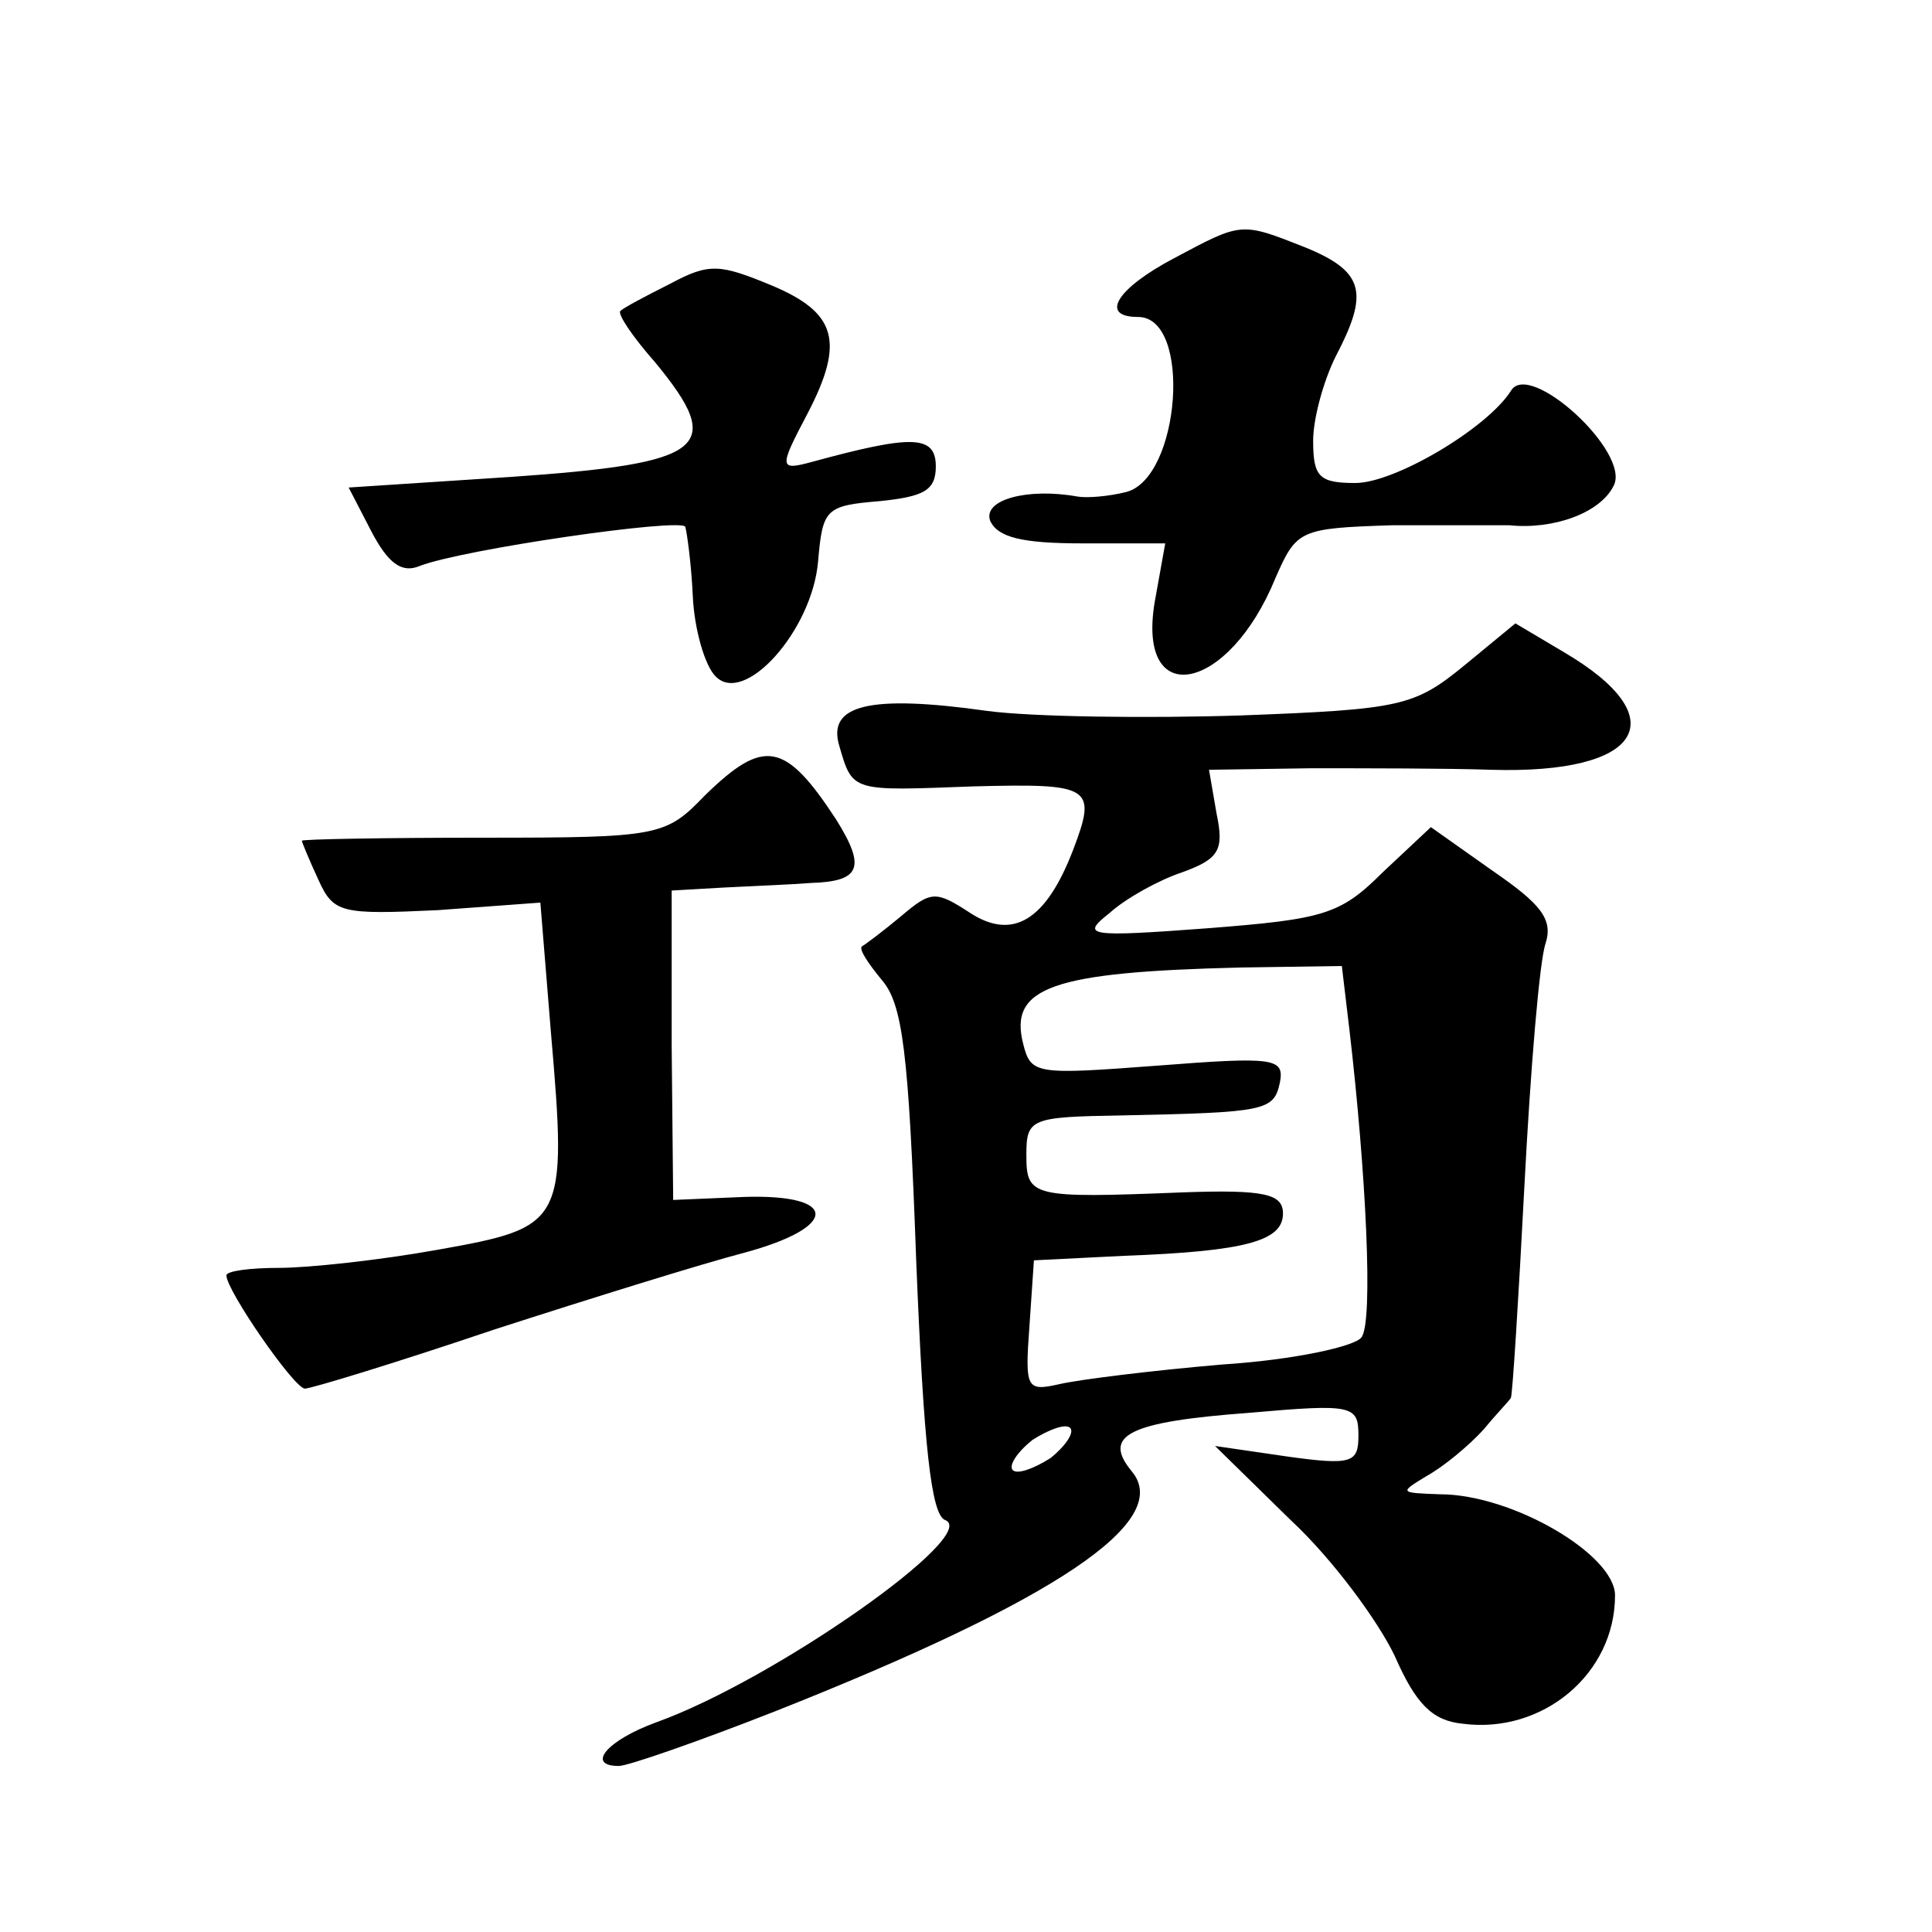
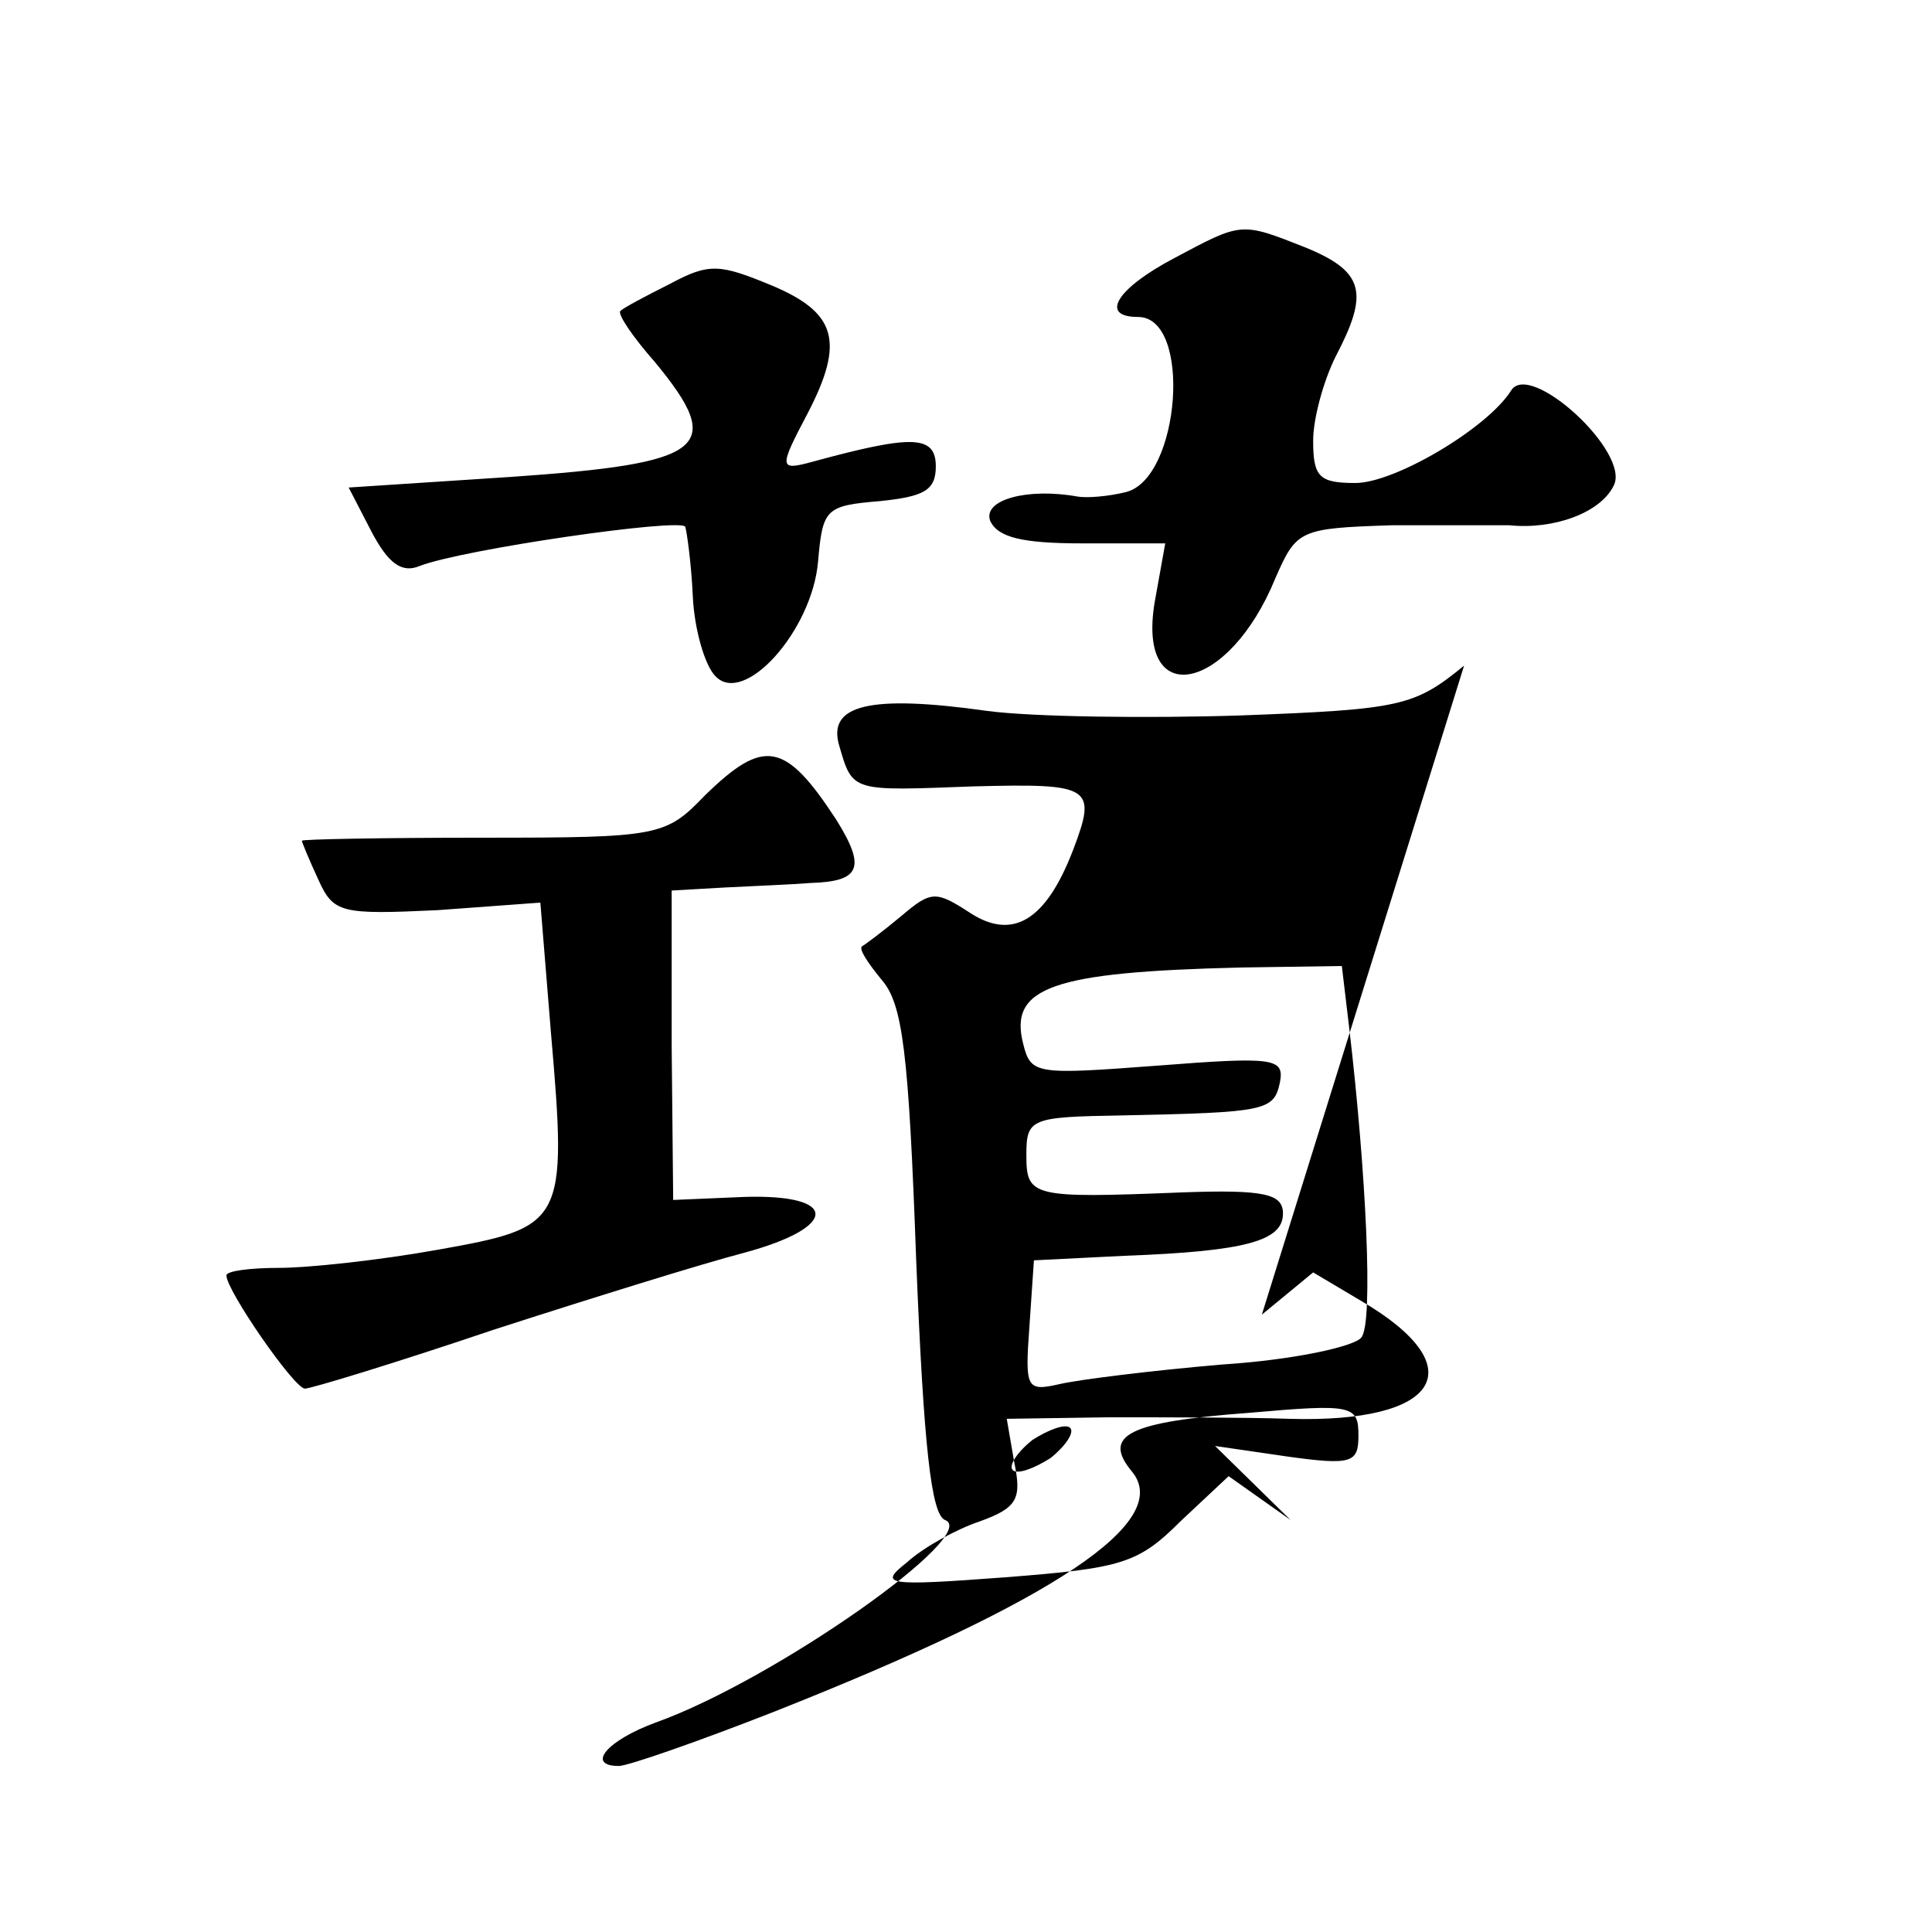
<svg xmlns="http://www.w3.org/2000/svg" version="1.0" width="128pt" height="128pt" viewBox="0 0 128 128" preserveAspectRatio="xMidYMid meet">
  <g transform="translate(0,128) scale(0.1,-0.1)" fill="#0" stroke="none">
-     <path d="M778 1109 c-38 -20 -50 -39 -24 -39 36 0 28 -107 -8 -116 -12 -3 -26 -4 -32 -3 -33 6 -63 -2 -58 -16 5 -11 21 -15 61 -15 l55 0 -7 -39 c-12 -72 49 -60 80 16 14 32 16 33 77 35 35 0 70 0 78 0 29 -3 60 8 69 26 12 22 -56 84 -68 63 -16 -25 -77 -61 -103 -61 -24 0 -28 4 -28 28 0 15 7 40 15 56 22 42 19 56 -20 72 -43 17 -42 17 -87 -7z M444 1092 c-16 -8 -31 -16 -33 -18 -2 -2 8 -17 23 -34 47 -57 34 -67 -96 -76 l-107 -7 15 -29 c11 -21 20 -28 32 -23 28 11 173 32 176 26 1 -3 4 -24 5 -46 1 -22 8 -46 15 -53 19 -20 64 30 68 76 3 35 5 37 41 40 29 3 37 7 37 23 0 21 -16 21 -82 3 -22 -6 -22 -4 -3 32 25 48 19 67 -24 85 -34 14 -41 15 -67 1z M970 839 c-33 -27 -42 -29 -148 -33 -62 -2 -138 -1 -168 3 -78 11 -106 4 -98 -23 9 -31 8 -30 89 -27 78 2 82 0 66 -42 -18 -47 -40 -60 -68 -42 -23 15 -26 15 -46 -2 -12 -10 -24 -19 -26 -20 -2 -2 4 -11 13 -22 14 -16 18 -47 23 -186 5 -124 10 -168 19 -172 25 -9 -113 -106 -191 -134 -33 -12 -47 -29 -25 -29 6 0 52 16 103 36 187 74 264 126 237 159 -20 24 -3 33 78 39 68 6 72 5 72 -15 0 -18 -4 -20 -47 -14 l-48 7 50 -49 c28 -26 58 -67 69 -90 14 -32 25 -43 45 -45 53 -7 101 33 101 85 0 27 -68 67 -116 67 -27 1 -27 1 -9 12 11 6 28 20 38 31 9 11 18 20 18 21 1 1 5 64 9 141 4 77 10 149 14 160 5 16 -3 26 -35 48 l-41 29 -32 -30 c-28 -28 -39 -31 -116 -37 -80 -6 -84 -5 -65 10 11 10 33 22 48 27 25 9 28 15 23 39 l-5 29 67 1 c37 0 91 0 120 -1 100 -3 123 34 48 78 l-32 19 -34 -28z m-76 -241 c11 -94 16 -194 8 -204 -4 -6 -45 -15 -92 -18 -47 -4 -95 -10 -108 -13 -22 -5 -23 -3 -20 38 l3 44 60 3 c81 3 105 10 105 28 0 13 -12 16 -67 14 -100 -4 -103 -3 -103 25 0 24 3 25 63 26 96 2 101 3 105 22 3 16 -4 17 -81 11 -80 -6 -84 -6 -89 14 -10 38 19 48 144 51 l67 1 5 -42z m-198 -284 c-11 -7 -22 -11 -25 -8 -3 3 3 12 13 20 11 7 22 11 25 8 3 -3 -3 -12 -13 -20z M467 753 c-26 -27 -30 -28 -147 -28 -66 0 -120 -1 -120 -2 0 -1 5 -13 11 -26 10 -22 15 -23 79 -20 l68 5 7 -86 c11 -127 9 -129 -75 -144 -39 -7 -86 -12 -105 -12 -19 0 -35 -2 -35 -5 0 -10 45 -75 52 -75 4 0 60 17 125 39 65 21 139 44 166 51 63 17 63 39 0 37 l-47 -2 -1 102 0 103 35 2 c19 1 45 2 57 3 33 1 37 10 17 42 -34 52 -48 54 -87 16z" />
+     <path d="M778 1109 c-38 -20 -50 -39 -24 -39 36 0 28 -107 -8 -116 -12 -3 -26 -4 -32 -3 -33 6 -63 -2 -58 -16 5 -11 21 -15 61 -15 l55 0 -7 -39 c-12 -72 49 -60 80 16 14 32 16 33 77 35 35 0 70 0 78 0 29 -3 60 8 69 26 12 22 -56 84 -68 63 -16 -25 -77 -61 -103 -61 -24 0 -28 4 -28 28 0 15 7 40 15 56 22 42 19 56 -20 72 -43 17 -42 17 -87 -7z M444 1092 c-16 -8 -31 -16 -33 -18 -2 -2 8 -17 23 -34 47 -57 34 -67 -96 -76 l-107 -7 15 -29 c11 -21 20 -28 32 -23 28 11 173 32 176 26 1 -3 4 -24 5 -46 1 -22 8 -46 15 -53 19 -20 64 30 68 76 3 35 5 37 41 40 29 3 37 7 37 23 0 21 -16 21 -82 3 -22 -6 -22 -4 -3 32 25 48 19 67 -24 85 -34 14 -41 15 -67 1z M970 839 c-33 -27 -42 -29 -148 -33 -62 -2 -138 -1 -168 3 -78 11 -106 4 -98 -23 9 -31 8 -30 89 -27 78 2 82 0 66 -42 -18 -47 -40 -60 -68 -42 -23 15 -26 15 -46 -2 -12 -10 -24 -19 -26 -20 -2 -2 4 -11 13 -22 14 -16 18 -47 23 -186 5 -124 10 -168 19 -172 25 -9 -113 -106 -191 -134 -33 -12 -47 -29 -25 -29 6 0 52 16 103 36 187 74 264 126 237 159 -20 24 -3 33 78 39 68 6 72 5 72 -15 0 -18 -4 -20 -47 -14 l-48 7 50 -49 l-41 29 -32 -30 c-28 -28 -39 -31 -116 -37 -80 -6 -84 -5 -65 10 11 10 33 22 48 27 25 9 28 15 23 39 l-5 29 67 1 c37 0 91 0 120 -1 100 -3 123 34 48 78 l-32 19 -34 -28z m-76 -241 c11 -94 16 -194 8 -204 -4 -6 -45 -15 -92 -18 -47 -4 -95 -10 -108 -13 -22 -5 -23 -3 -20 38 l3 44 60 3 c81 3 105 10 105 28 0 13 -12 16 -67 14 -100 -4 -103 -3 -103 25 0 24 3 25 63 26 96 2 101 3 105 22 3 16 -4 17 -81 11 -80 -6 -84 -6 -89 14 -10 38 19 48 144 51 l67 1 5 -42z m-198 -284 c-11 -7 -22 -11 -25 -8 -3 3 3 12 13 20 11 7 22 11 25 8 3 -3 -3 -12 -13 -20z M467 753 c-26 -27 -30 -28 -147 -28 -66 0 -120 -1 -120 -2 0 -1 5 -13 11 -26 10 -22 15 -23 79 -20 l68 5 7 -86 c11 -127 9 -129 -75 -144 -39 -7 -86 -12 -105 -12 -19 0 -35 -2 -35 -5 0 -10 45 -75 52 -75 4 0 60 17 125 39 65 21 139 44 166 51 63 17 63 39 0 37 l-47 -2 -1 102 0 103 35 2 c19 1 45 2 57 3 33 1 37 10 17 42 -34 52 -48 54 -87 16z" />
  </g>
</svg>